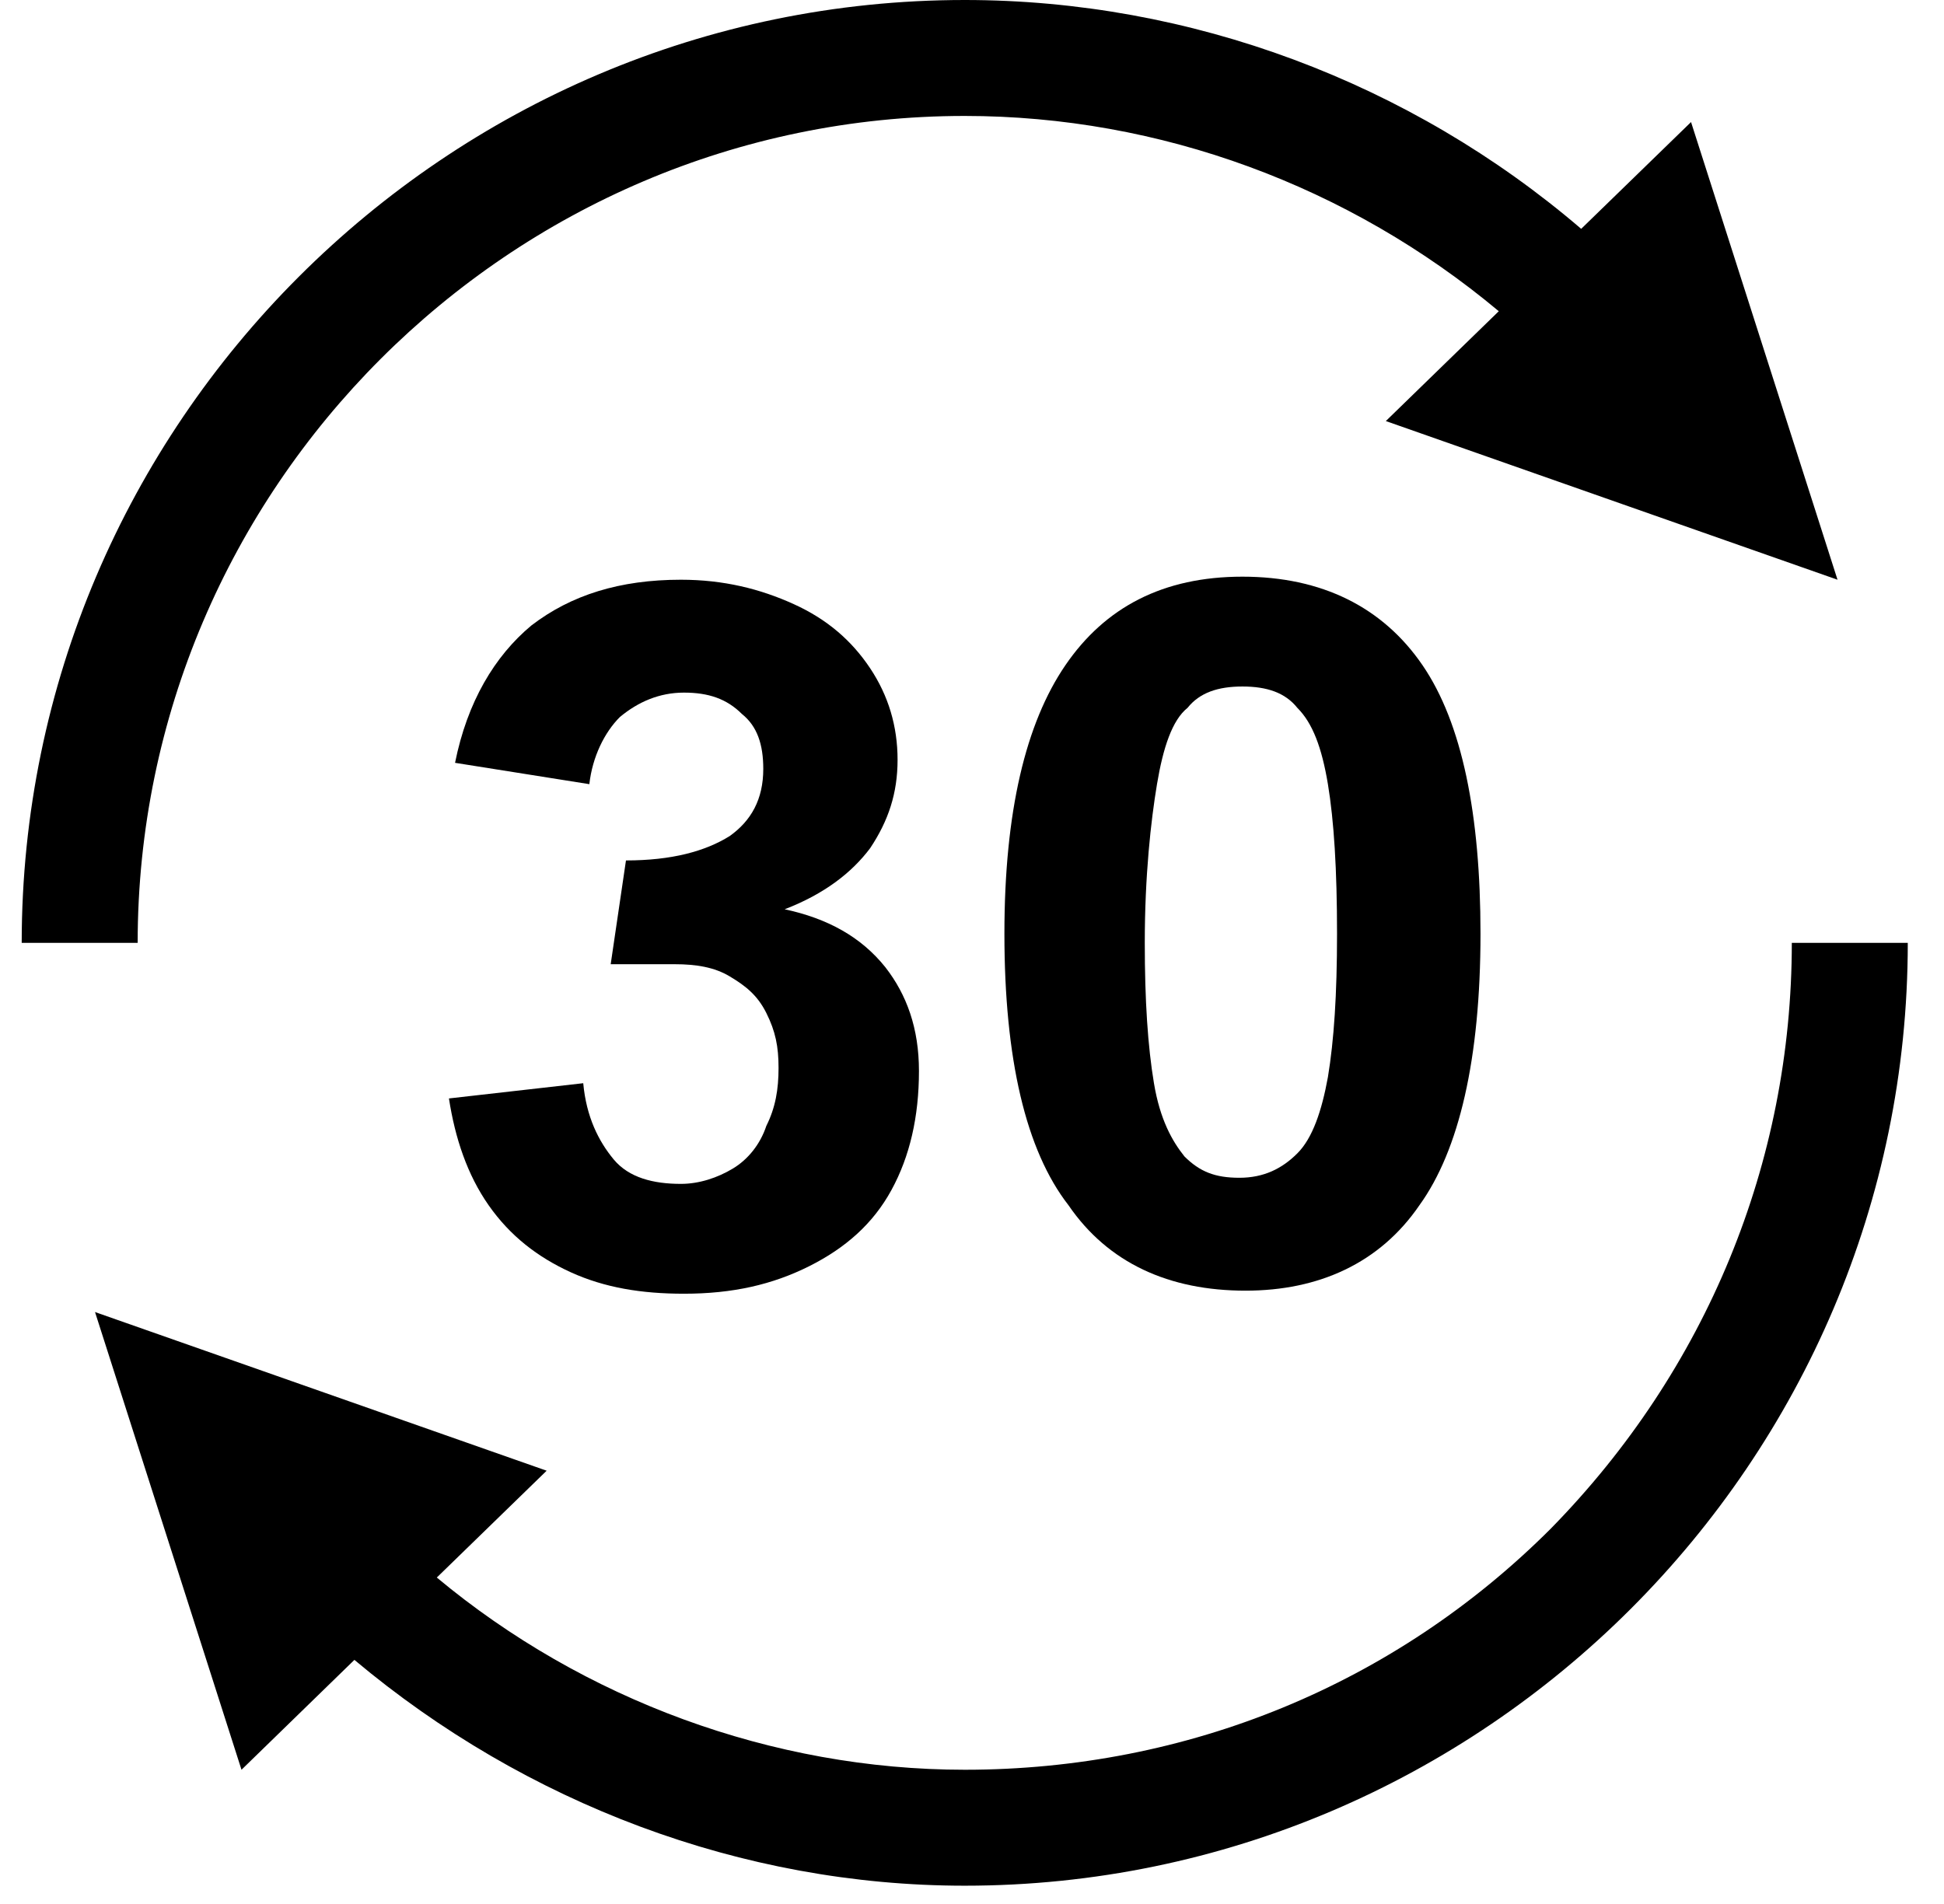
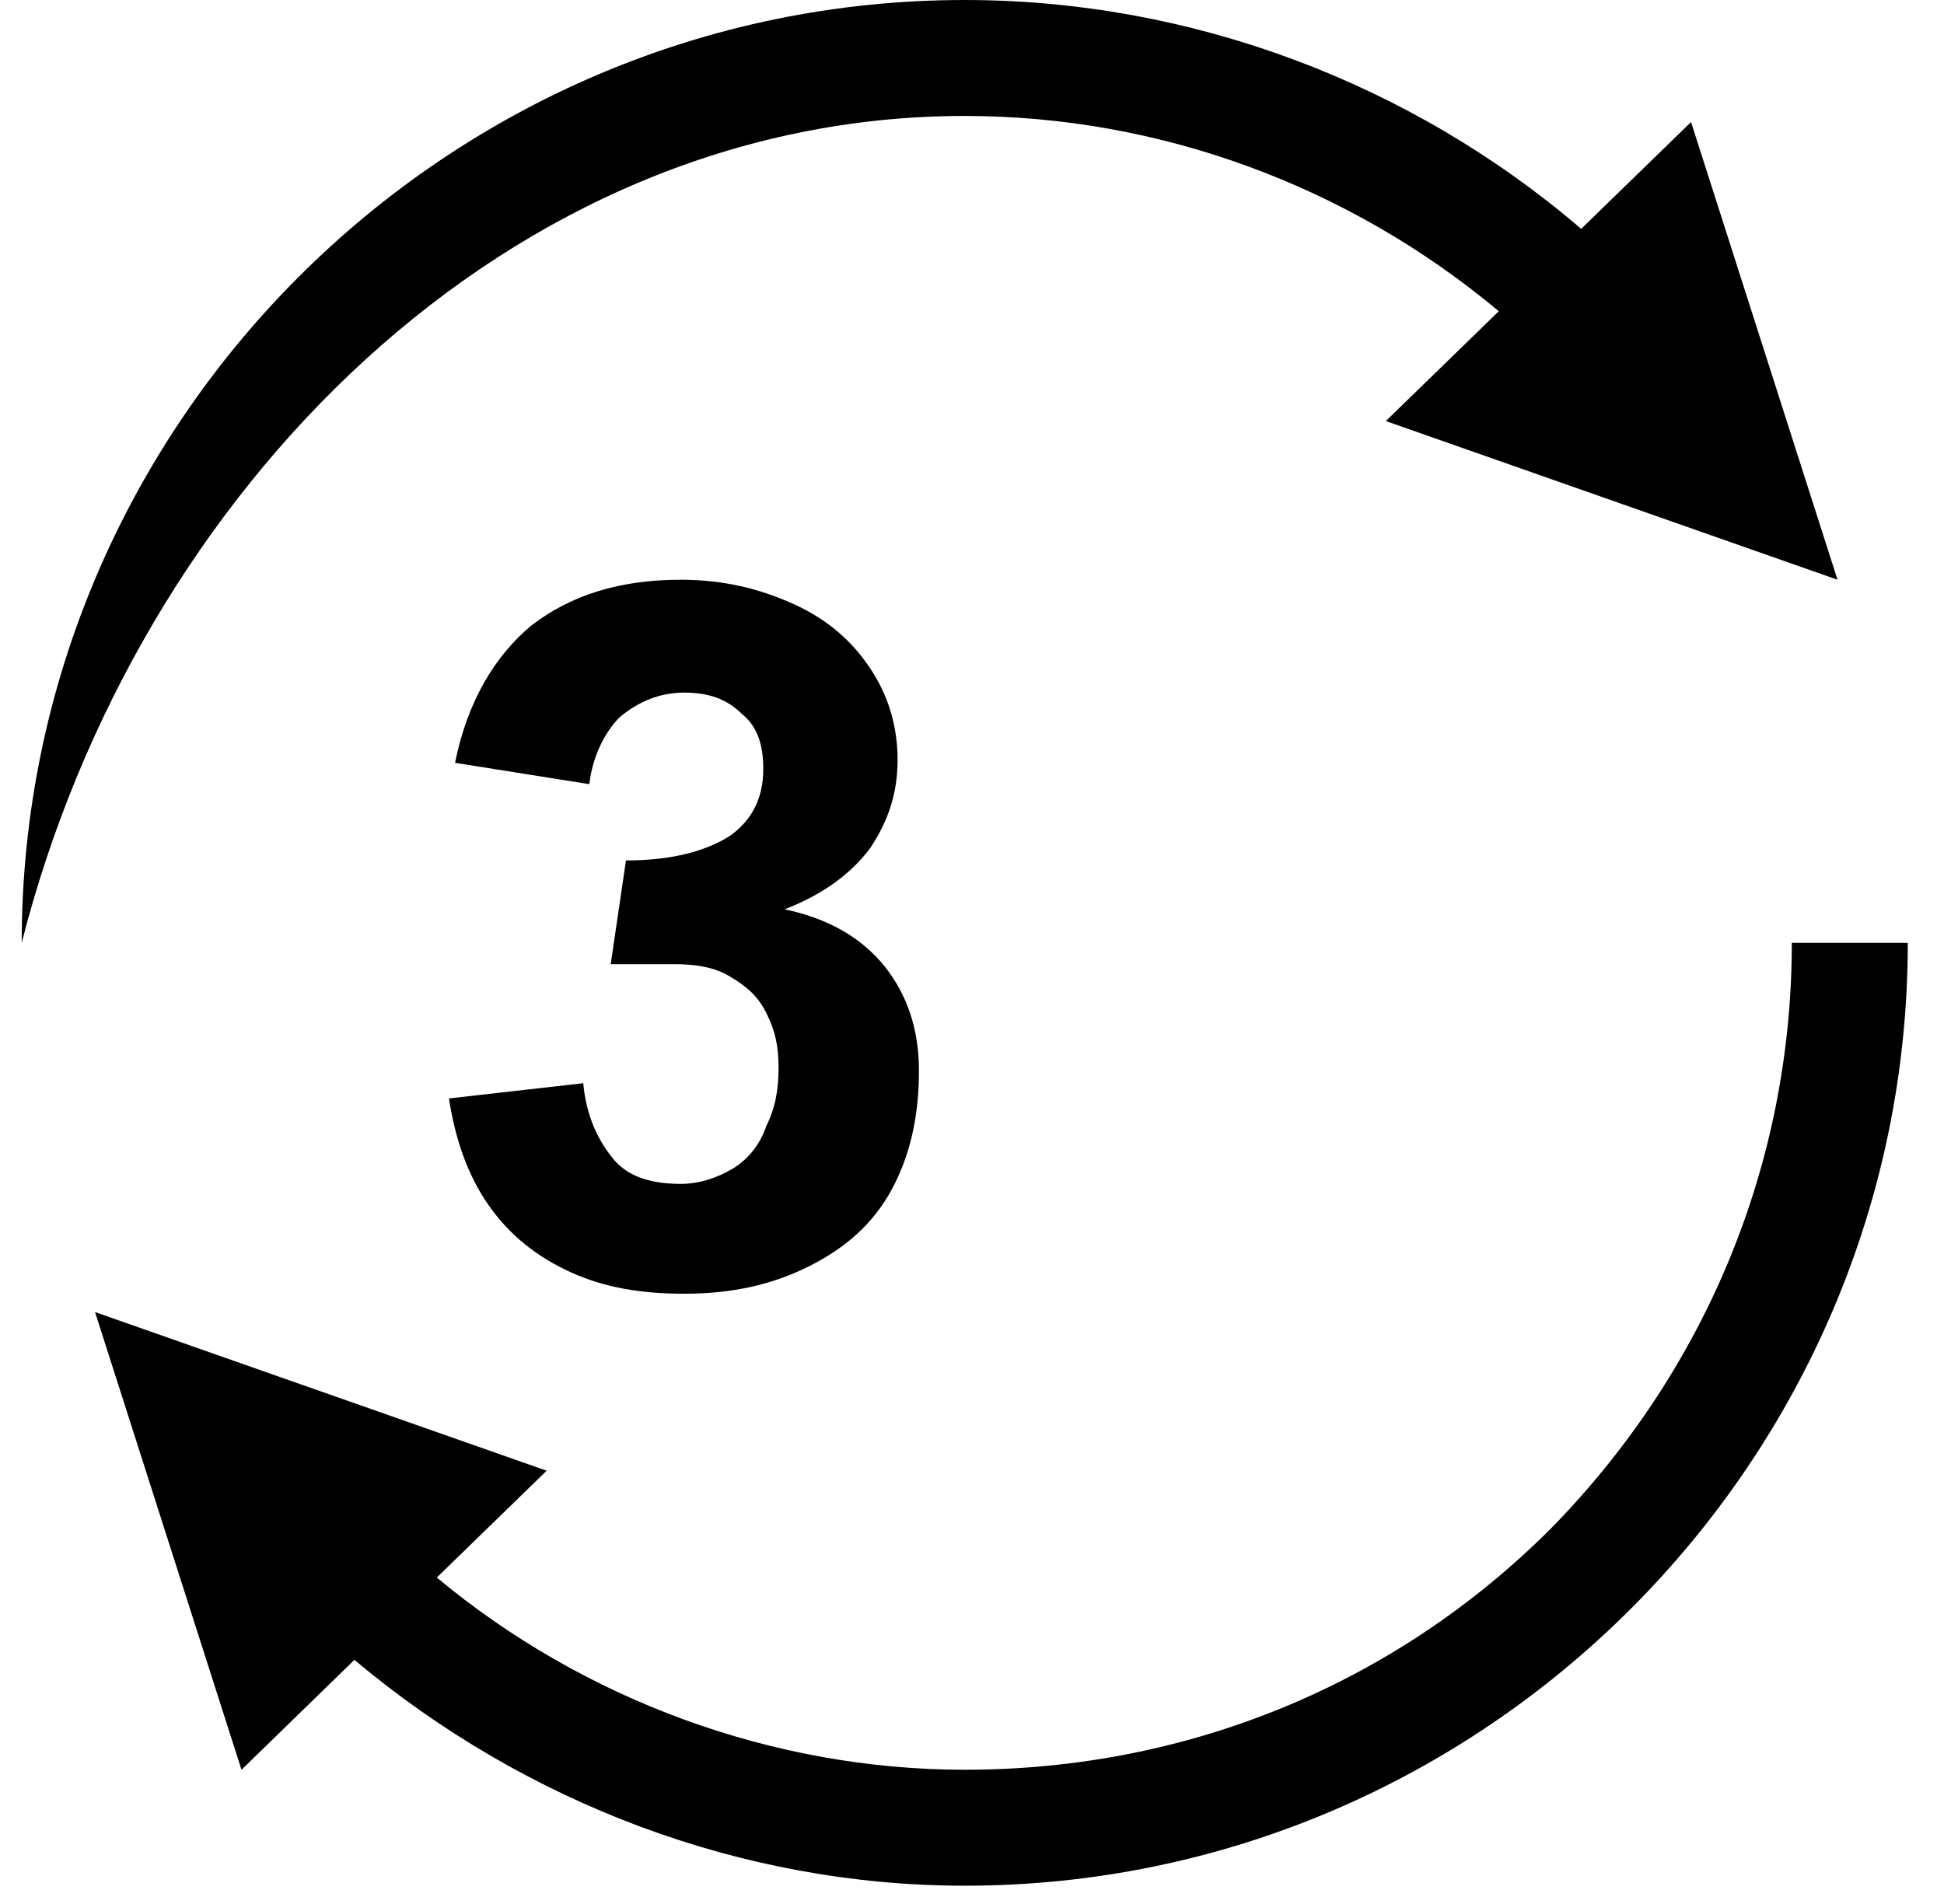
<svg xmlns="http://www.w3.org/2000/svg" fill="none" viewBox="0 0 49 48" height="48" width="49">
-   <path fill="black" d="M24.316 2.923C29.239 2.923 34.008 4.692 37.778 7.846L34.931 10.615L46.316 14.615L42.624 3.077L39.855 5.769C35.547 2.077 30.008 0 24.316 0C11.239 0 0.547 10.692 0.547 23.769H3.47C3.47 12.308 12.855 2.923 24.316 2.923Z" />
+   <path fill="black" d="M24.316 2.923C29.239 2.923 34.008 4.692 37.778 7.846L34.931 10.615L46.316 14.615L42.624 3.077L39.855 5.769C35.547 2.077 30.008 0 24.316 0C11.239 0 0.547 10.692 0.547 23.769C3.47 12.308 12.855 2.923 24.316 2.923Z" />
  <path fill="black" d="M45.164 23.77C45.164 29.308 43.01 34.539 39.087 38.539C35.164 42.462 29.933 44.616 24.318 44.616C19.471 44.616 14.702 42.846 11.01 39.77L13.779 37.077L2.395 33.077L6.087 44.616L8.933 41.846C13.241 45.462 18.702 47.539 24.318 47.539C37.395 47.539 48.087 36.846 48.087 23.77H45.164Z" />
  <path fill="black" d="M23.163 27C23.163 28.154 22.932 29.154 22.47 30C22.009 30.846 21.316 31.461 20.393 31.923C19.47 32.385 18.47 32.615 17.239 32.615C16.163 32.615 15.239 32.461 14.393 32.077C13.547 31.692 12.855 31.154 12.316 30.384C11.778 29.615 11.47 28.692 11.316 27.692L14.701 27.308C14.778 28.154 15.086 28.769 15.47 29.231C15.855 29.692 16.47 29.846 17.163 29.846C17.624 29.846 18.086 29.692 18.47 29.461C18.855 29.231 19.163 28.846 19.316 28.384C19.547 27.923 19.624 27.461 19.624 26.923C19.624 26.384 19.547 26 19.316 25.538C19.086 25.077 18.778 24.846 18.393 24.615C18.009 24.384 17.547 24.308 17.009 24.308H15.393L15.778 21.692C16.932 21.692 17.778 21.461 18.393 21.077C18.932 20.692 19.239 20.154 19.239 19.384C19.239 18.769 19.086 18.308 18.701 18C18.316 17.615 17.855 17.461 17.239 17.461C16.624 17.461 16.086 17.692 15.624 18.077C15.239 18.461 14.932 19.077 14.855 19.769L11.47 19.231C11.778 17.692 12.47 16.538 13.393 15.769C14.393 15 15.624 14.615 17.163 14.615C18.239 14.615 19.163 14.846 20.009 15.231C20.855 15.615 21.47 16.154 21.932 16.846C22.393 17.538 22.624 18.308 22.624 19.154C22.624 20 22.393 20.692 21.932 21.384C21.47 22 20.778 22.538 19.778 22.923C20.855 23.154 21.701 23.615 22.316 24.384C22.855 25.077 23.163 25.923 23.163 27Z" />
-   <path fill="black" d="M25.317 23.538C25.317 20.461 25.855 18.23 26.855 16.769C27.855 15.307 29.317 14.538 31.317 14.538C33.317 14.538 34.855 15.307 35.855 16.769C36.855 18.23 37.317 20.538 37.317 23.538C37.317 26.692 36.778 29 35.778 30.384C34.778 31.846 33.24 32.538 31.394 32.538C29.471 32.538 27.932 31.846 26.932 30.384C25.855 29 25.317 26.692 25.317 23.538ZM28.855 23.769C28.855 25.23 28.932 26.384 29.086 27.307C29.24 28.23 29.547 28.769 29.855 29.154C30.24 29.538 30.624 29.692 31.24 29.692C31.855 29.692 32.317 29.461 32.701 29.076C33.086 28.692 33.317 28 33.471 27.154C33.624 26.23 33.701 25.076 33.701 23.538C33.701 21.923 33.624 20.692 33.471 19.769C33.317 18.846 33.086 18.23 32.701 17.846C32.394 17.461 31.932 17.307 31.317 17.307C30.701 17.307 30.24 17.461 29.932 17.846C29.547 18.154 29.317 18.846 29.163 19.769C29.009 20.692 28.855 22.076 28.855 23.769Z" />
</svg>